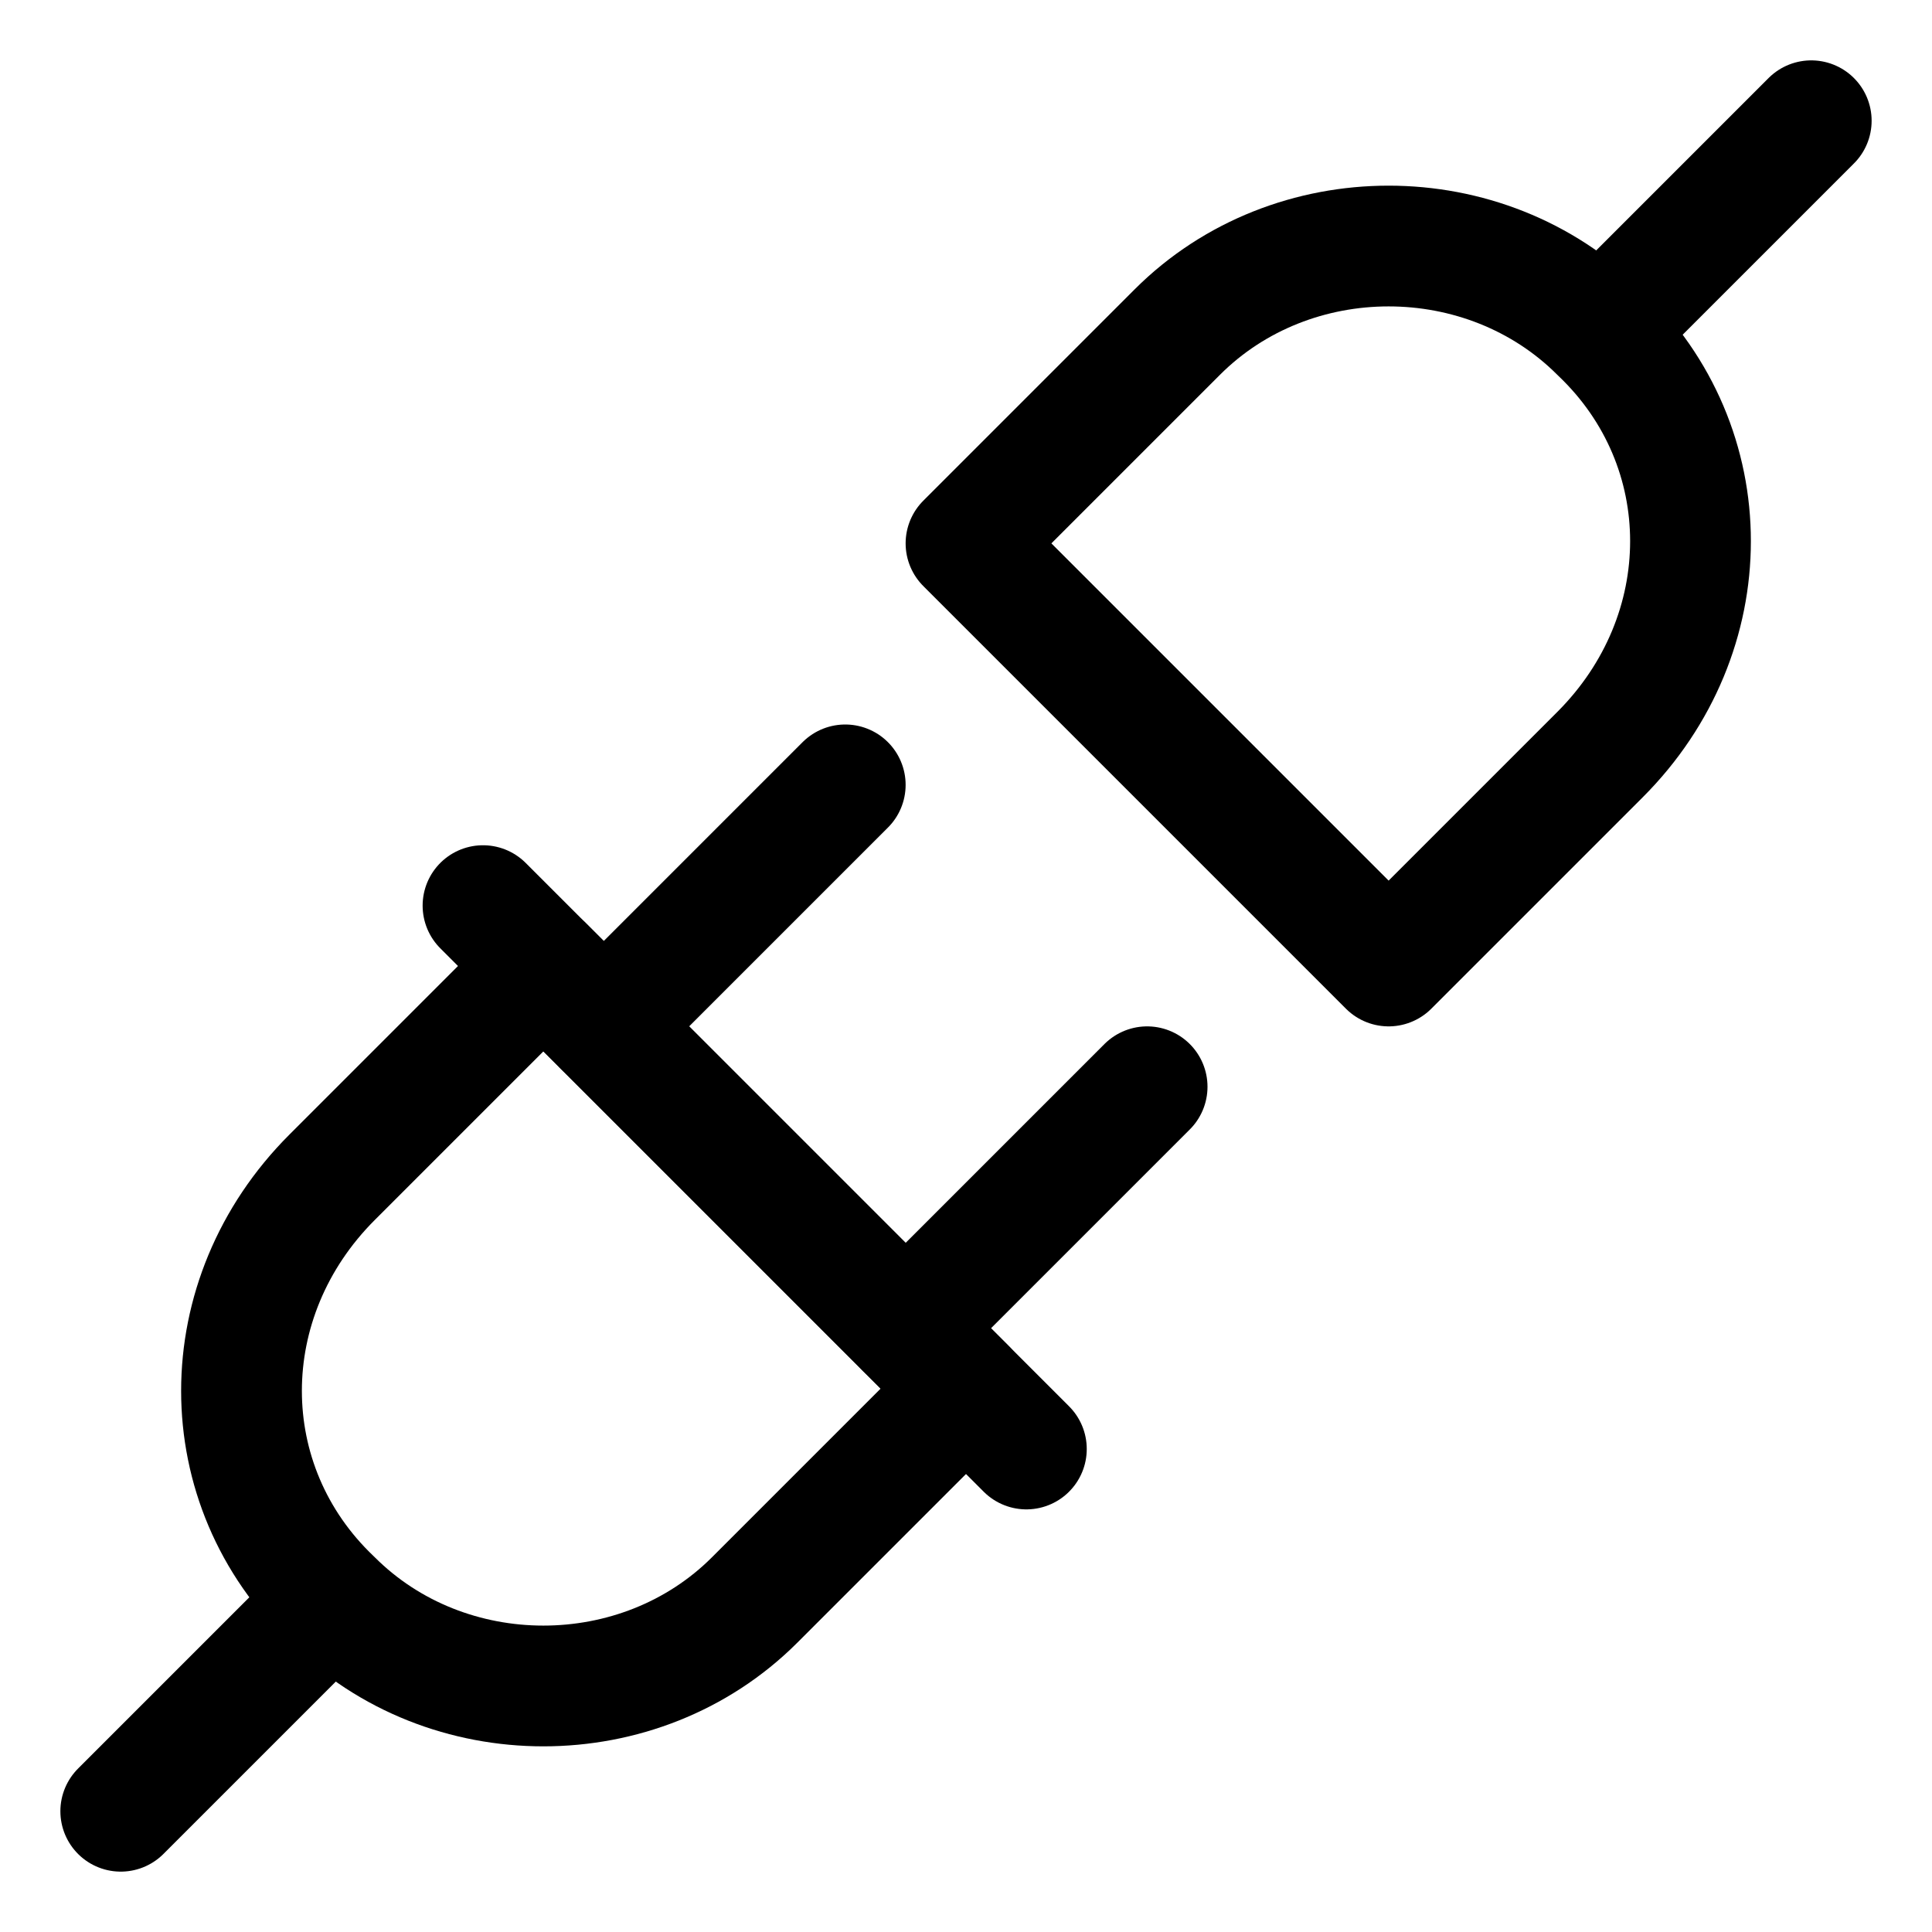
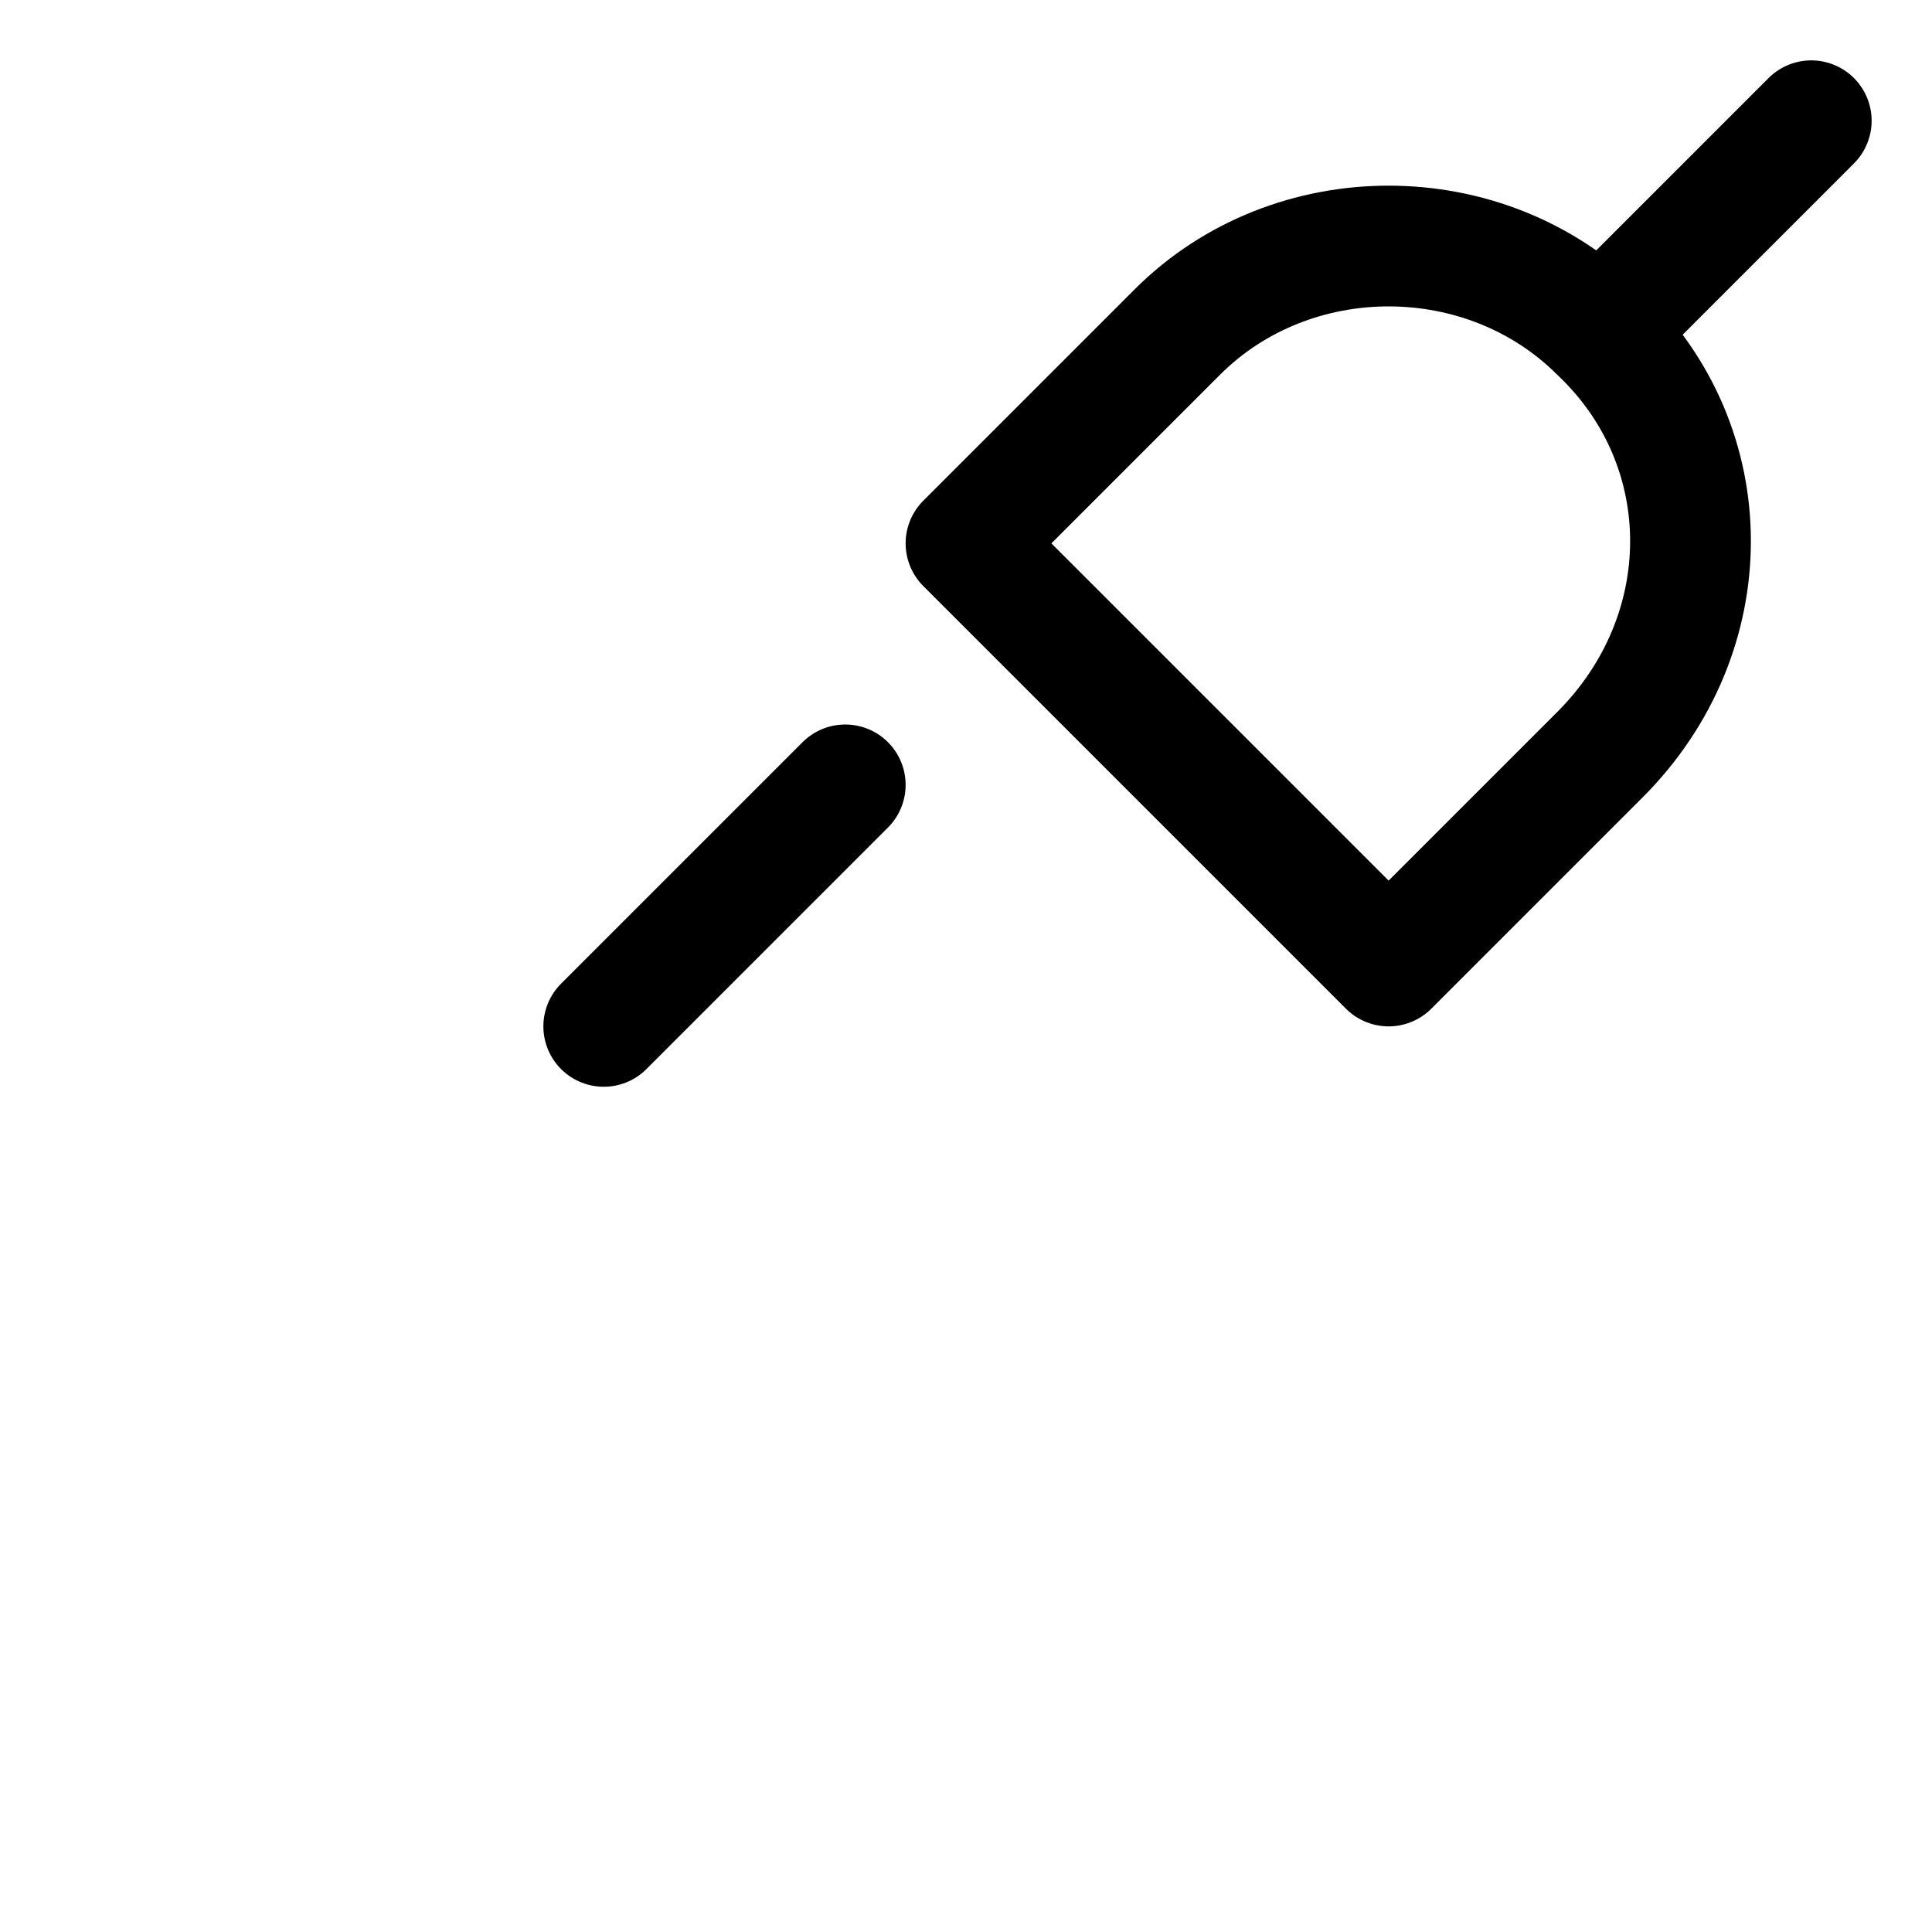
<svg xmlns="http://www.w3.org/2000/svg" version="1.1" id="Icons" viewBox="0 0 32 32" xml:space="preserve">
  <style type="text/css">
	.st0{fill:none;stroke:#000000;stroke-width:2;stroke-linecap:round;stroke-linejoin:round;stroke-miterlimit:10;}
</style>
-   <path class="st0" d="M5.5,26.5L5.5,26.5c1.9,1.9,5.1,1.9,7,0L16,23l-7-7l-3.5,3.5C3.5,21.5,3.5,24.6,5.5,26.5z" />
-   <line class="st0" x1="8" y1="15" x2="17" y2="24" />
  <line class="st0" x1="10" y1="17" x2="14" y2="13" />
-   <line class="st0" x1="15" y1="22" x2="19" y2="18" />
-   <line class="st0" x1="2" y1="30" x2="5" y2="27" />
  <path class="st0" d="M26.5,5.5L26.5,5.5c-1.9-1.9-5.1-1.9-7,0L16,9l7,7l3.5-3.5C28.5,10.5,28.5,7.4,26.5,5.5z" />
  <line class="st0" x1="30" y1="2" x2="27" y2="5" />
</svg>